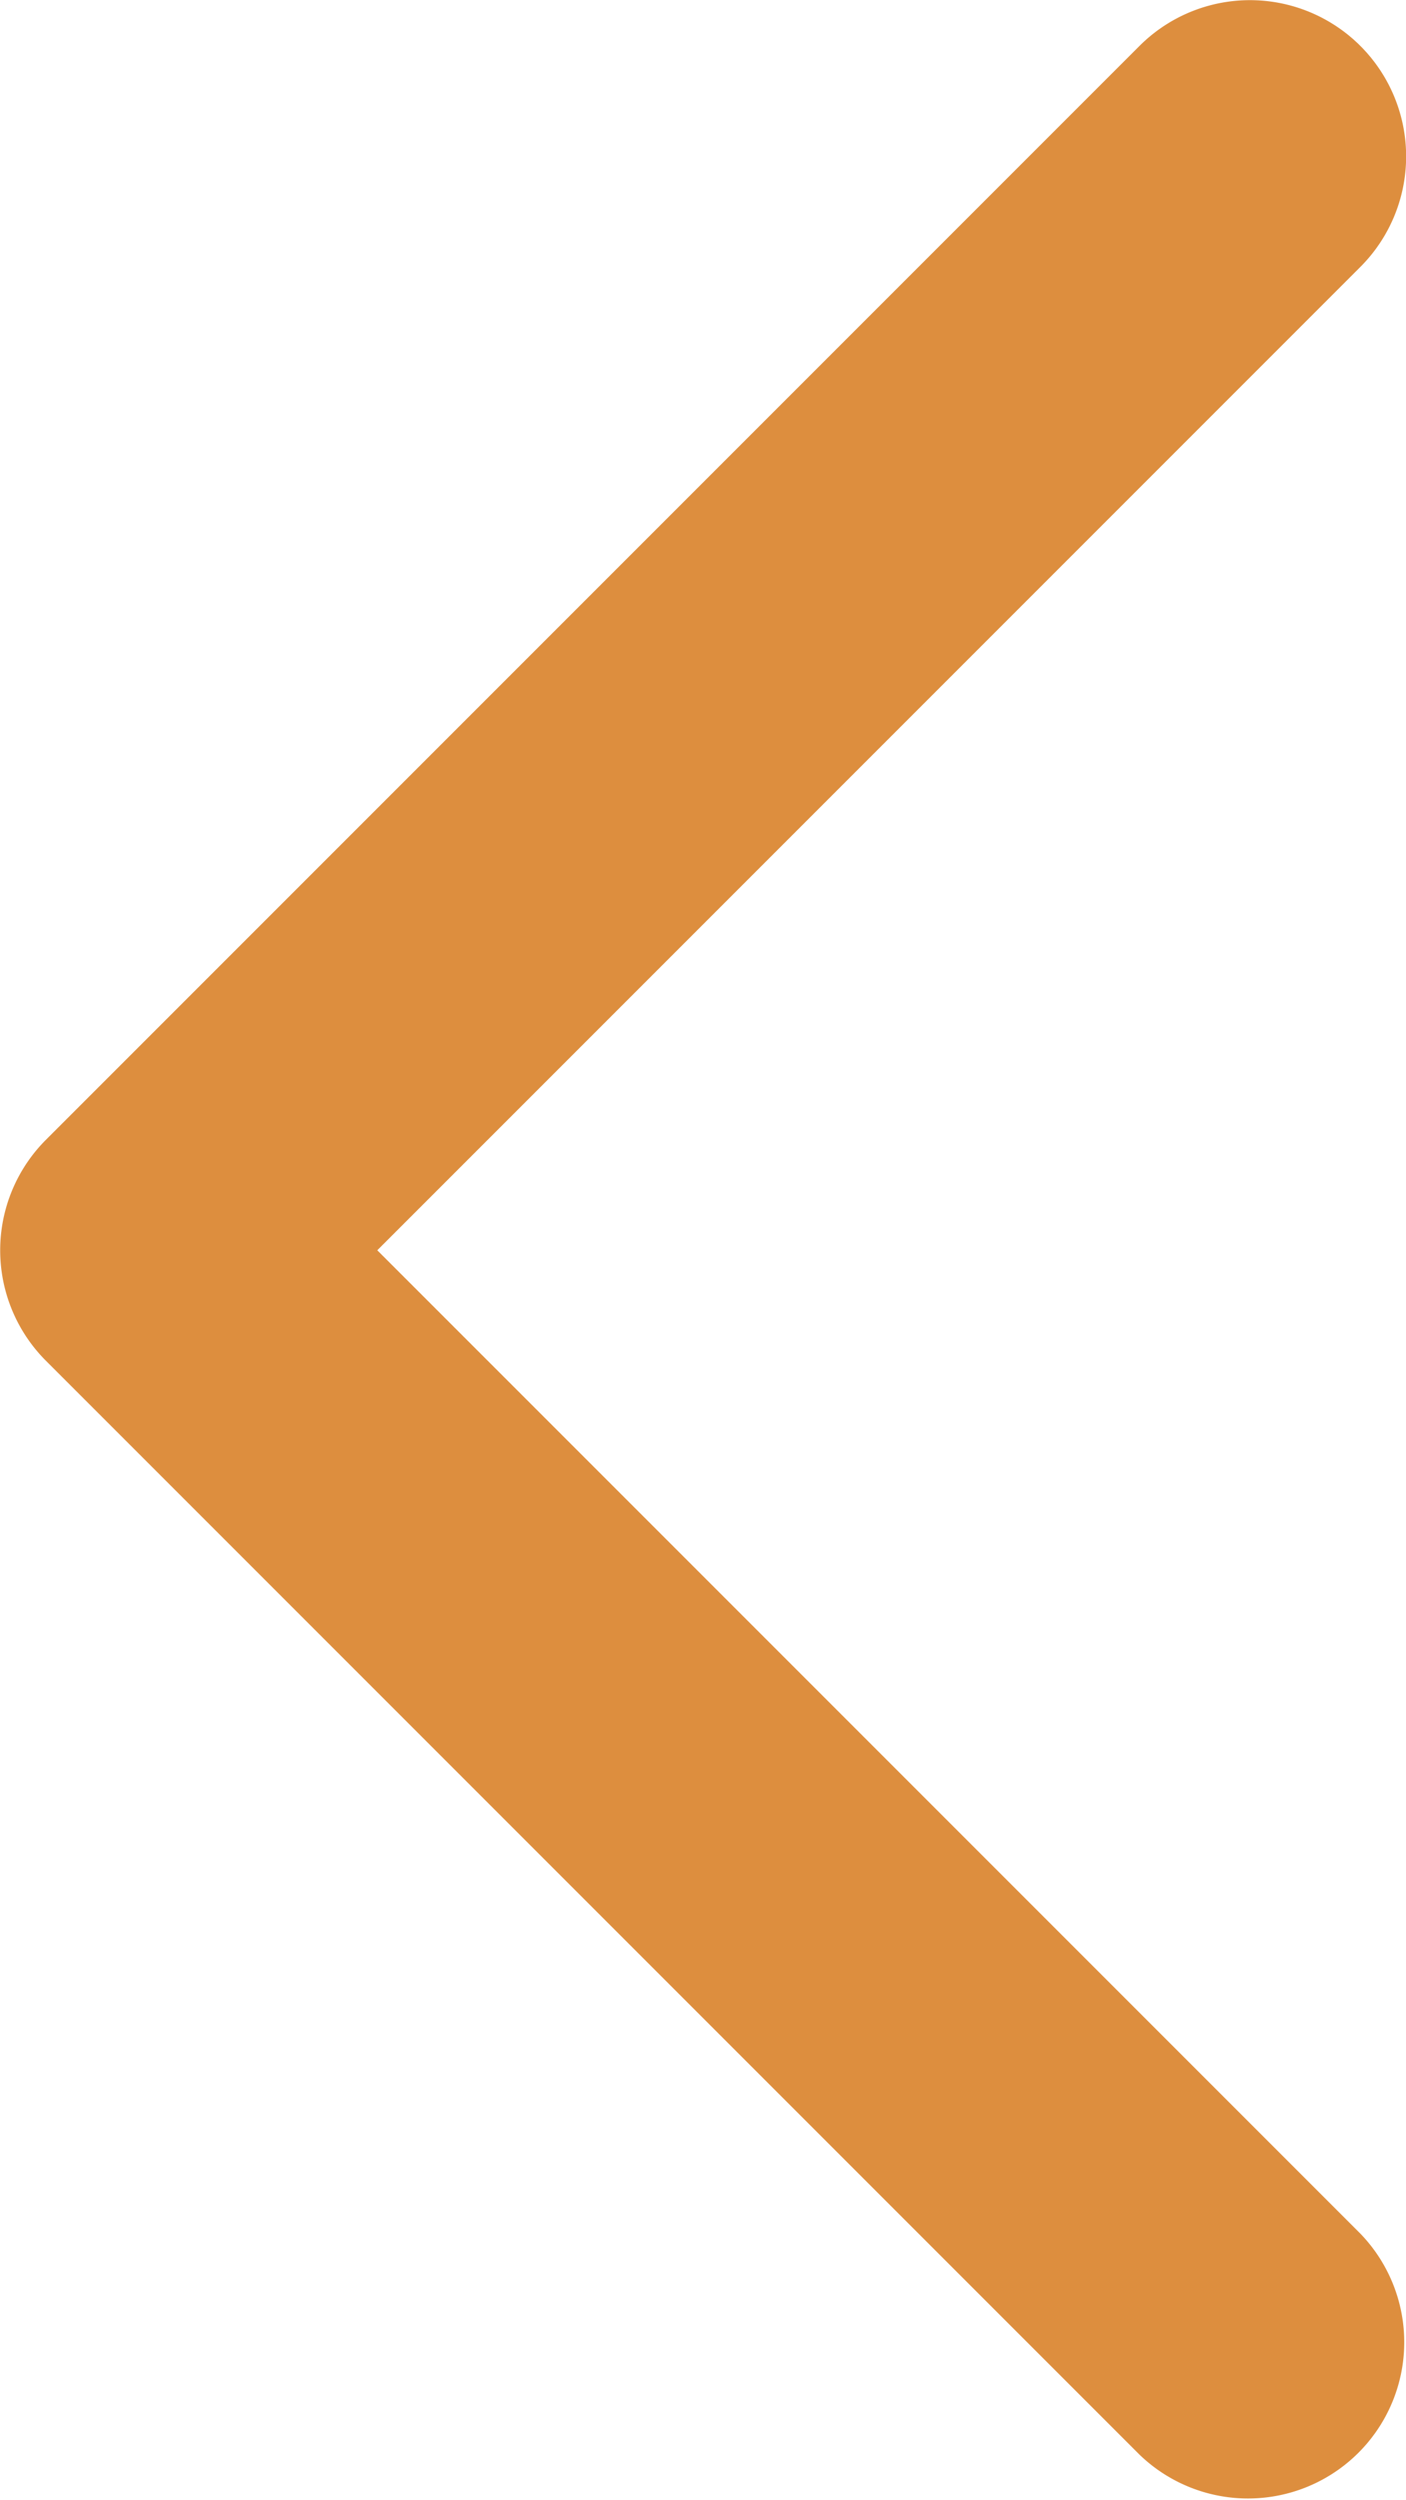
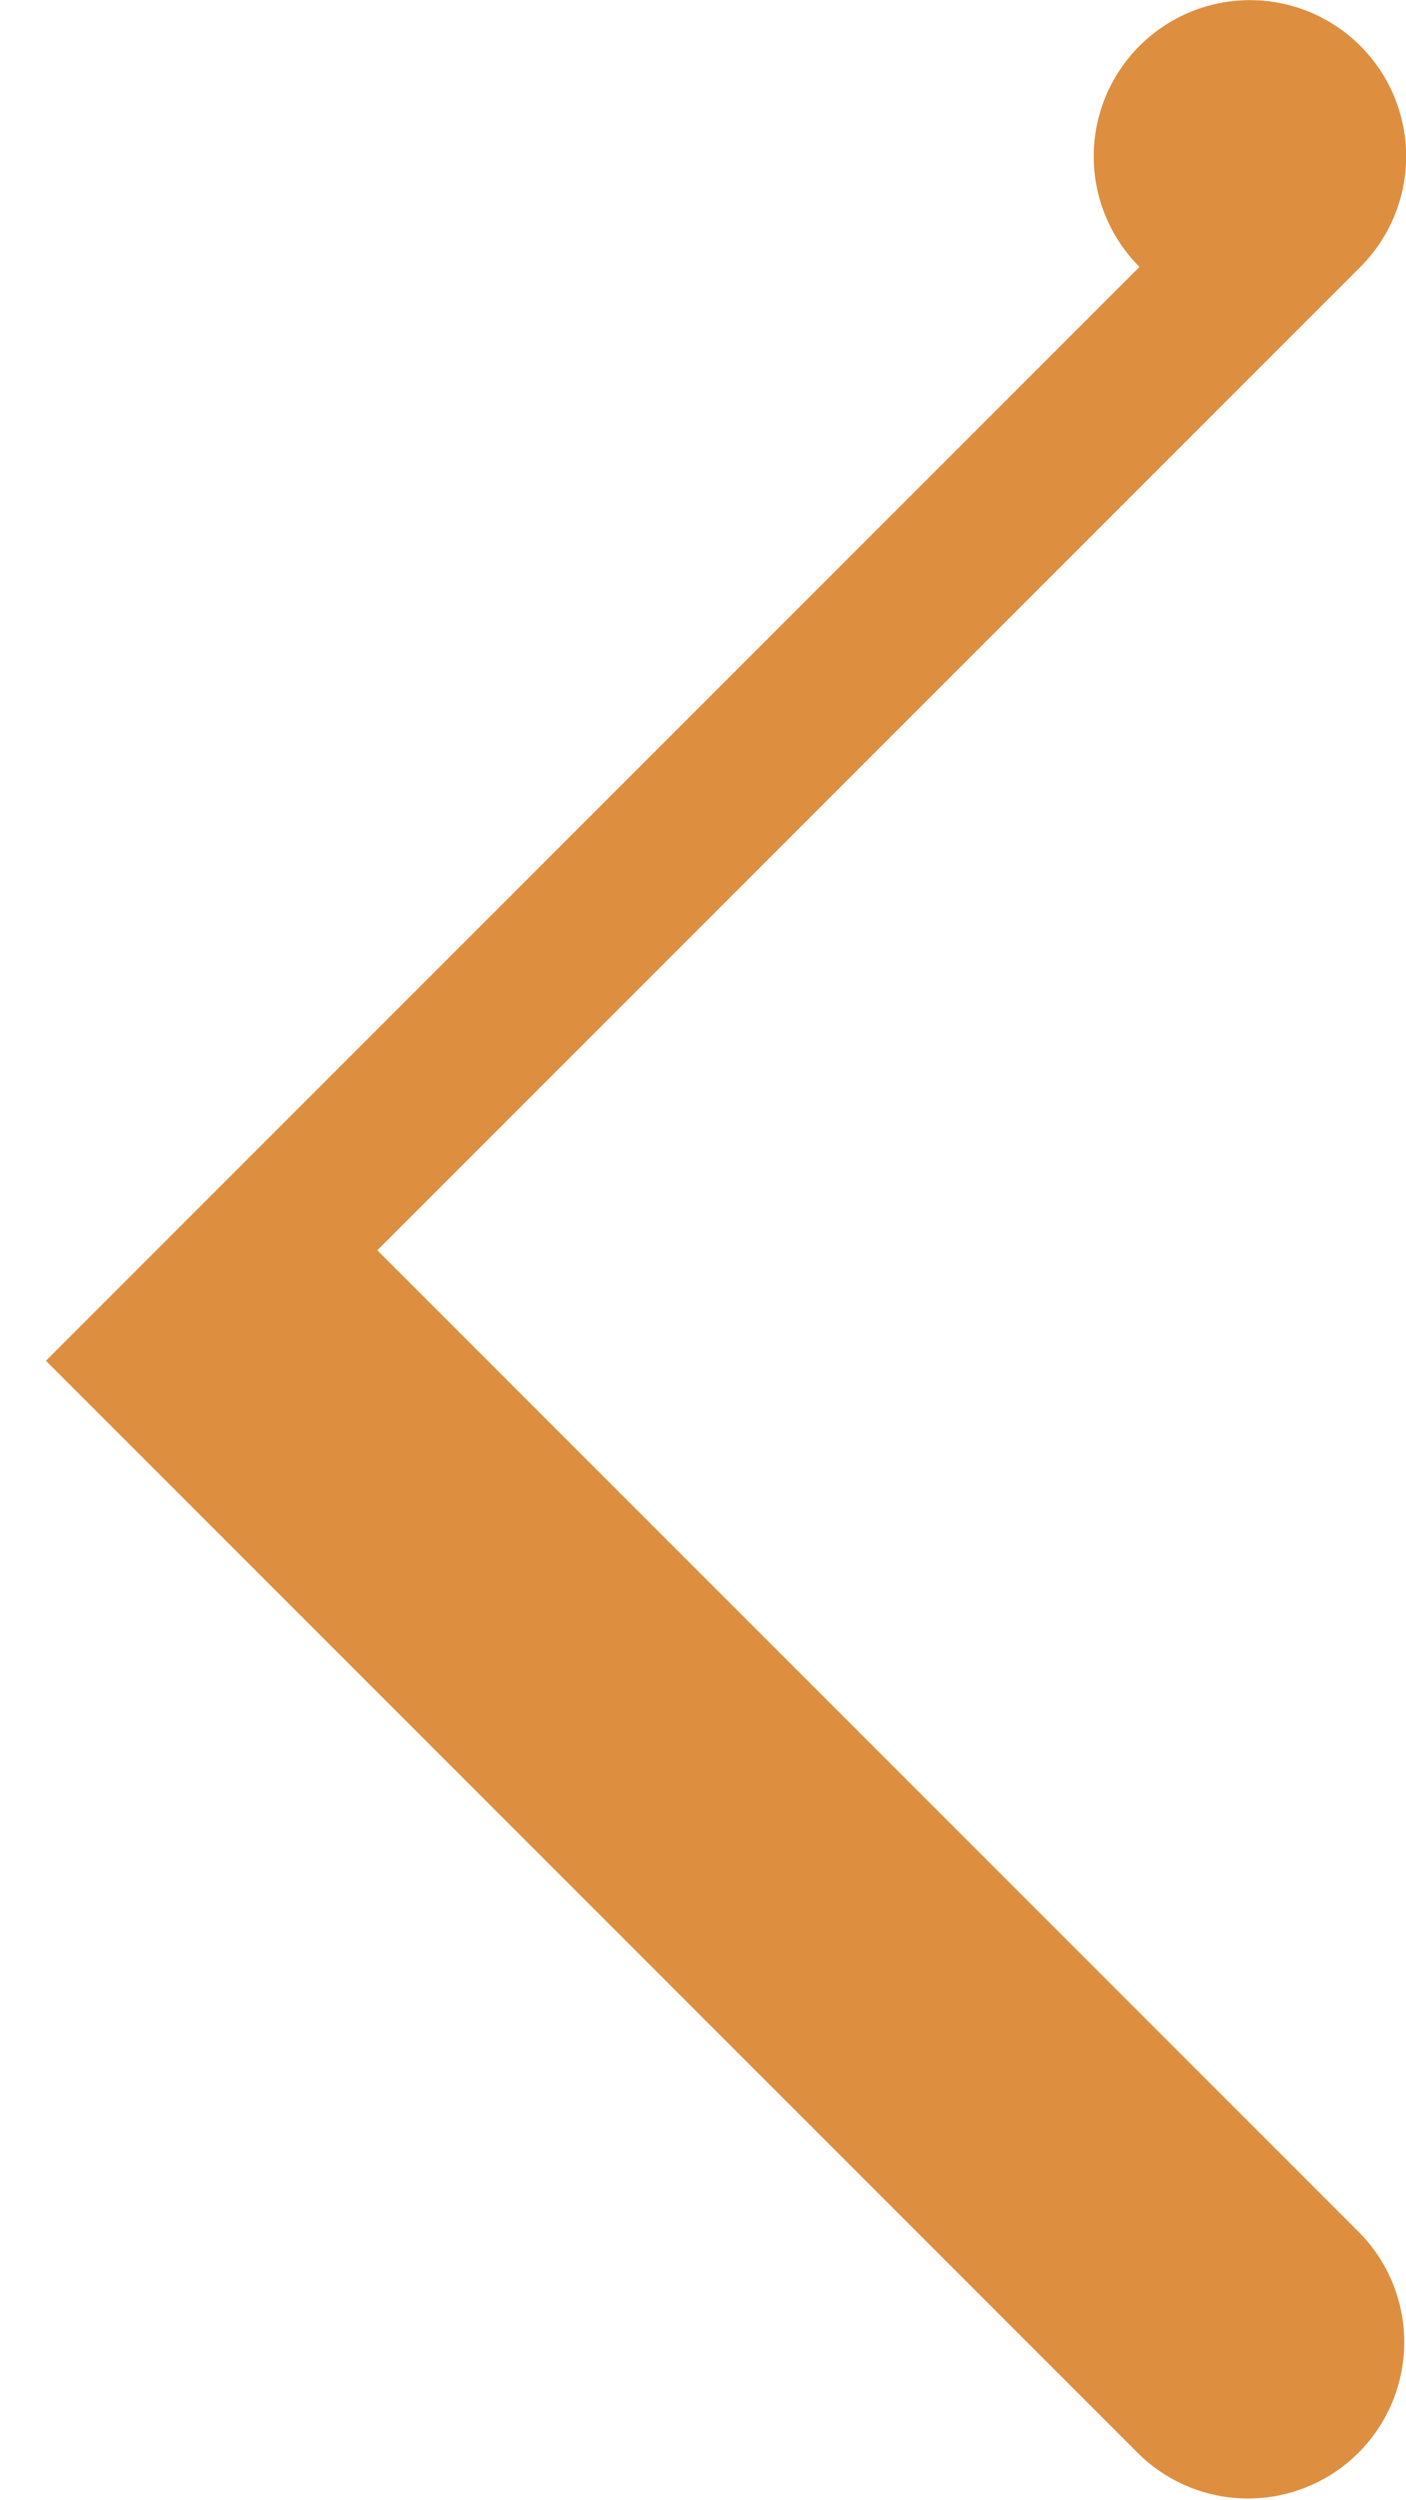
<svg xmlns="http://www.w3.org/2000/svg" width="9" height="16" viewBox="0 0 9 16">
  <g transform="translate(4411.689 -4034.5) rotate(180)">
-     <path d="M1553.206,801.433a1,1,0,0,1-.707-1.707l6.293-6.293-6.293-6.293a1,1,0,0,1,1.414-1.414l7,7a1,1,0,0,1,0,1.414l-7,7A1,1,0,0,1,1553.206,801.433Z" transform="translate(2850.482 -4835.934)" fill="#dd8e3e" />
+     <path d="M1553.206,801.433a1,1,0,0,1-.707-1.707l6.293-6.293-6.293-6.293a1,1,0,0,1,1.414-1.414l7,7l-7,7A1,1,0,0,1,1553.206,801.433Z" transform="translate(2850.482 -4835.934)" fill="#dd8e3e" />
  </g>
</svg>